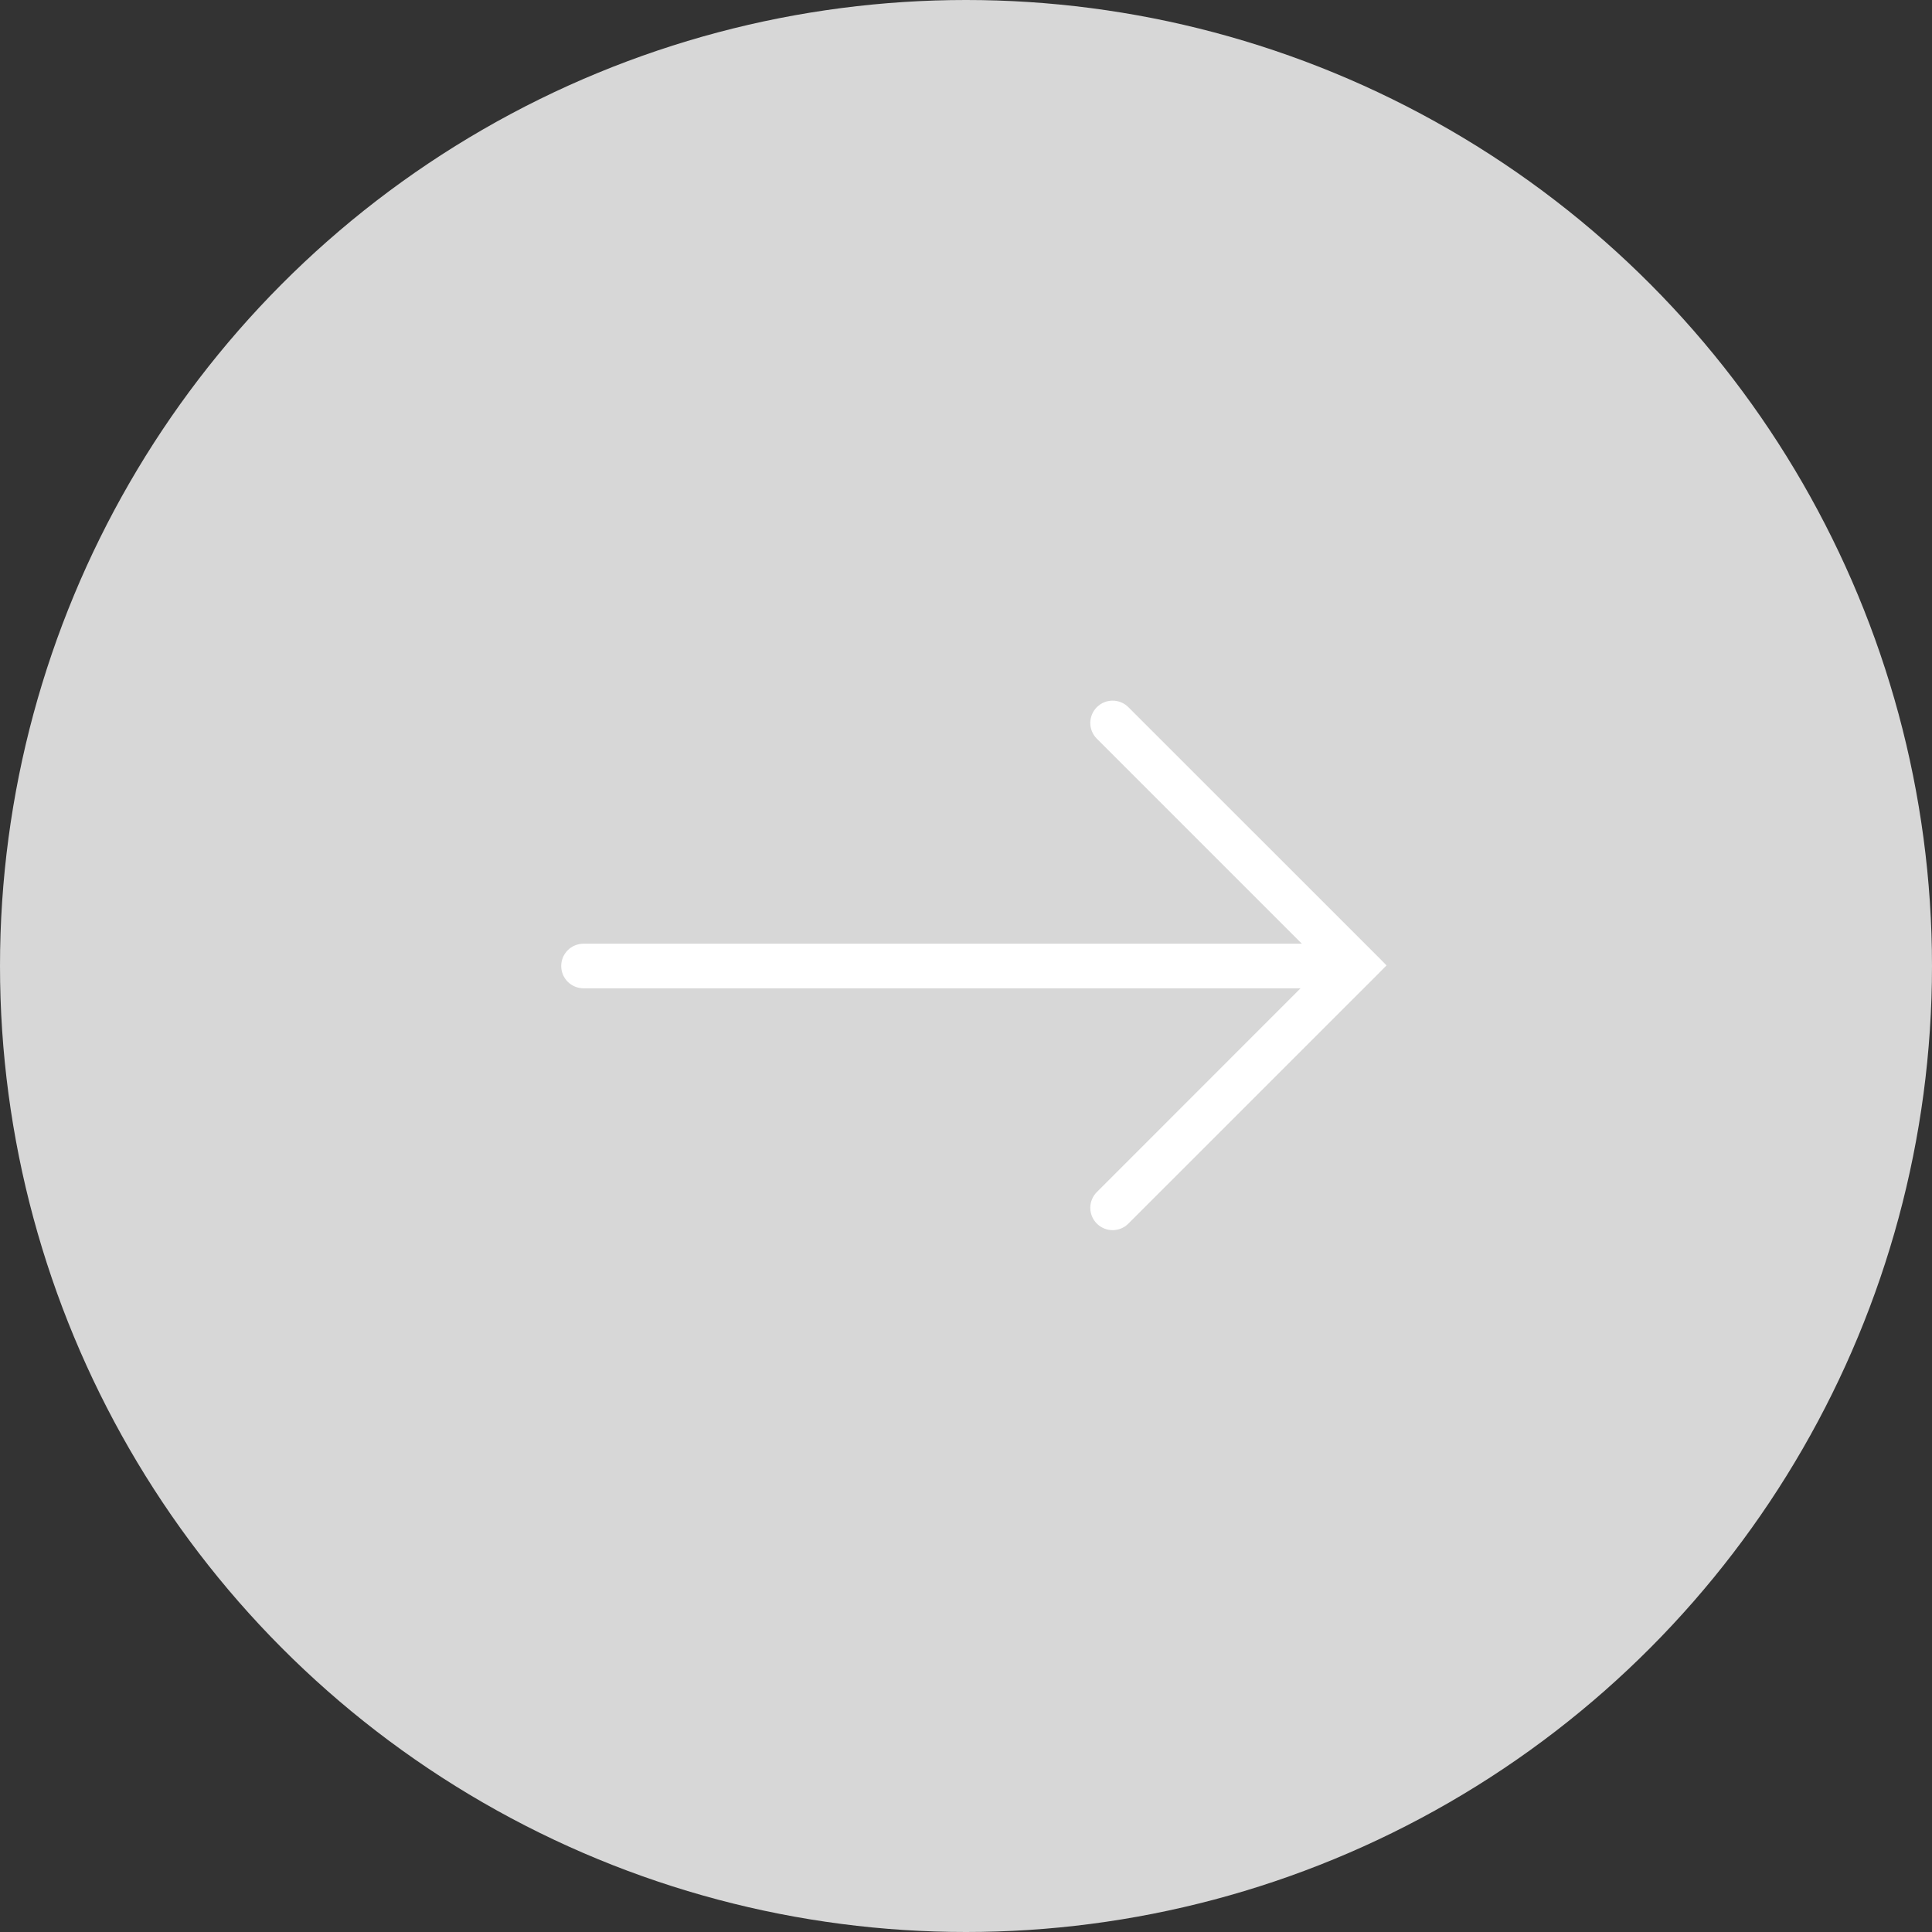
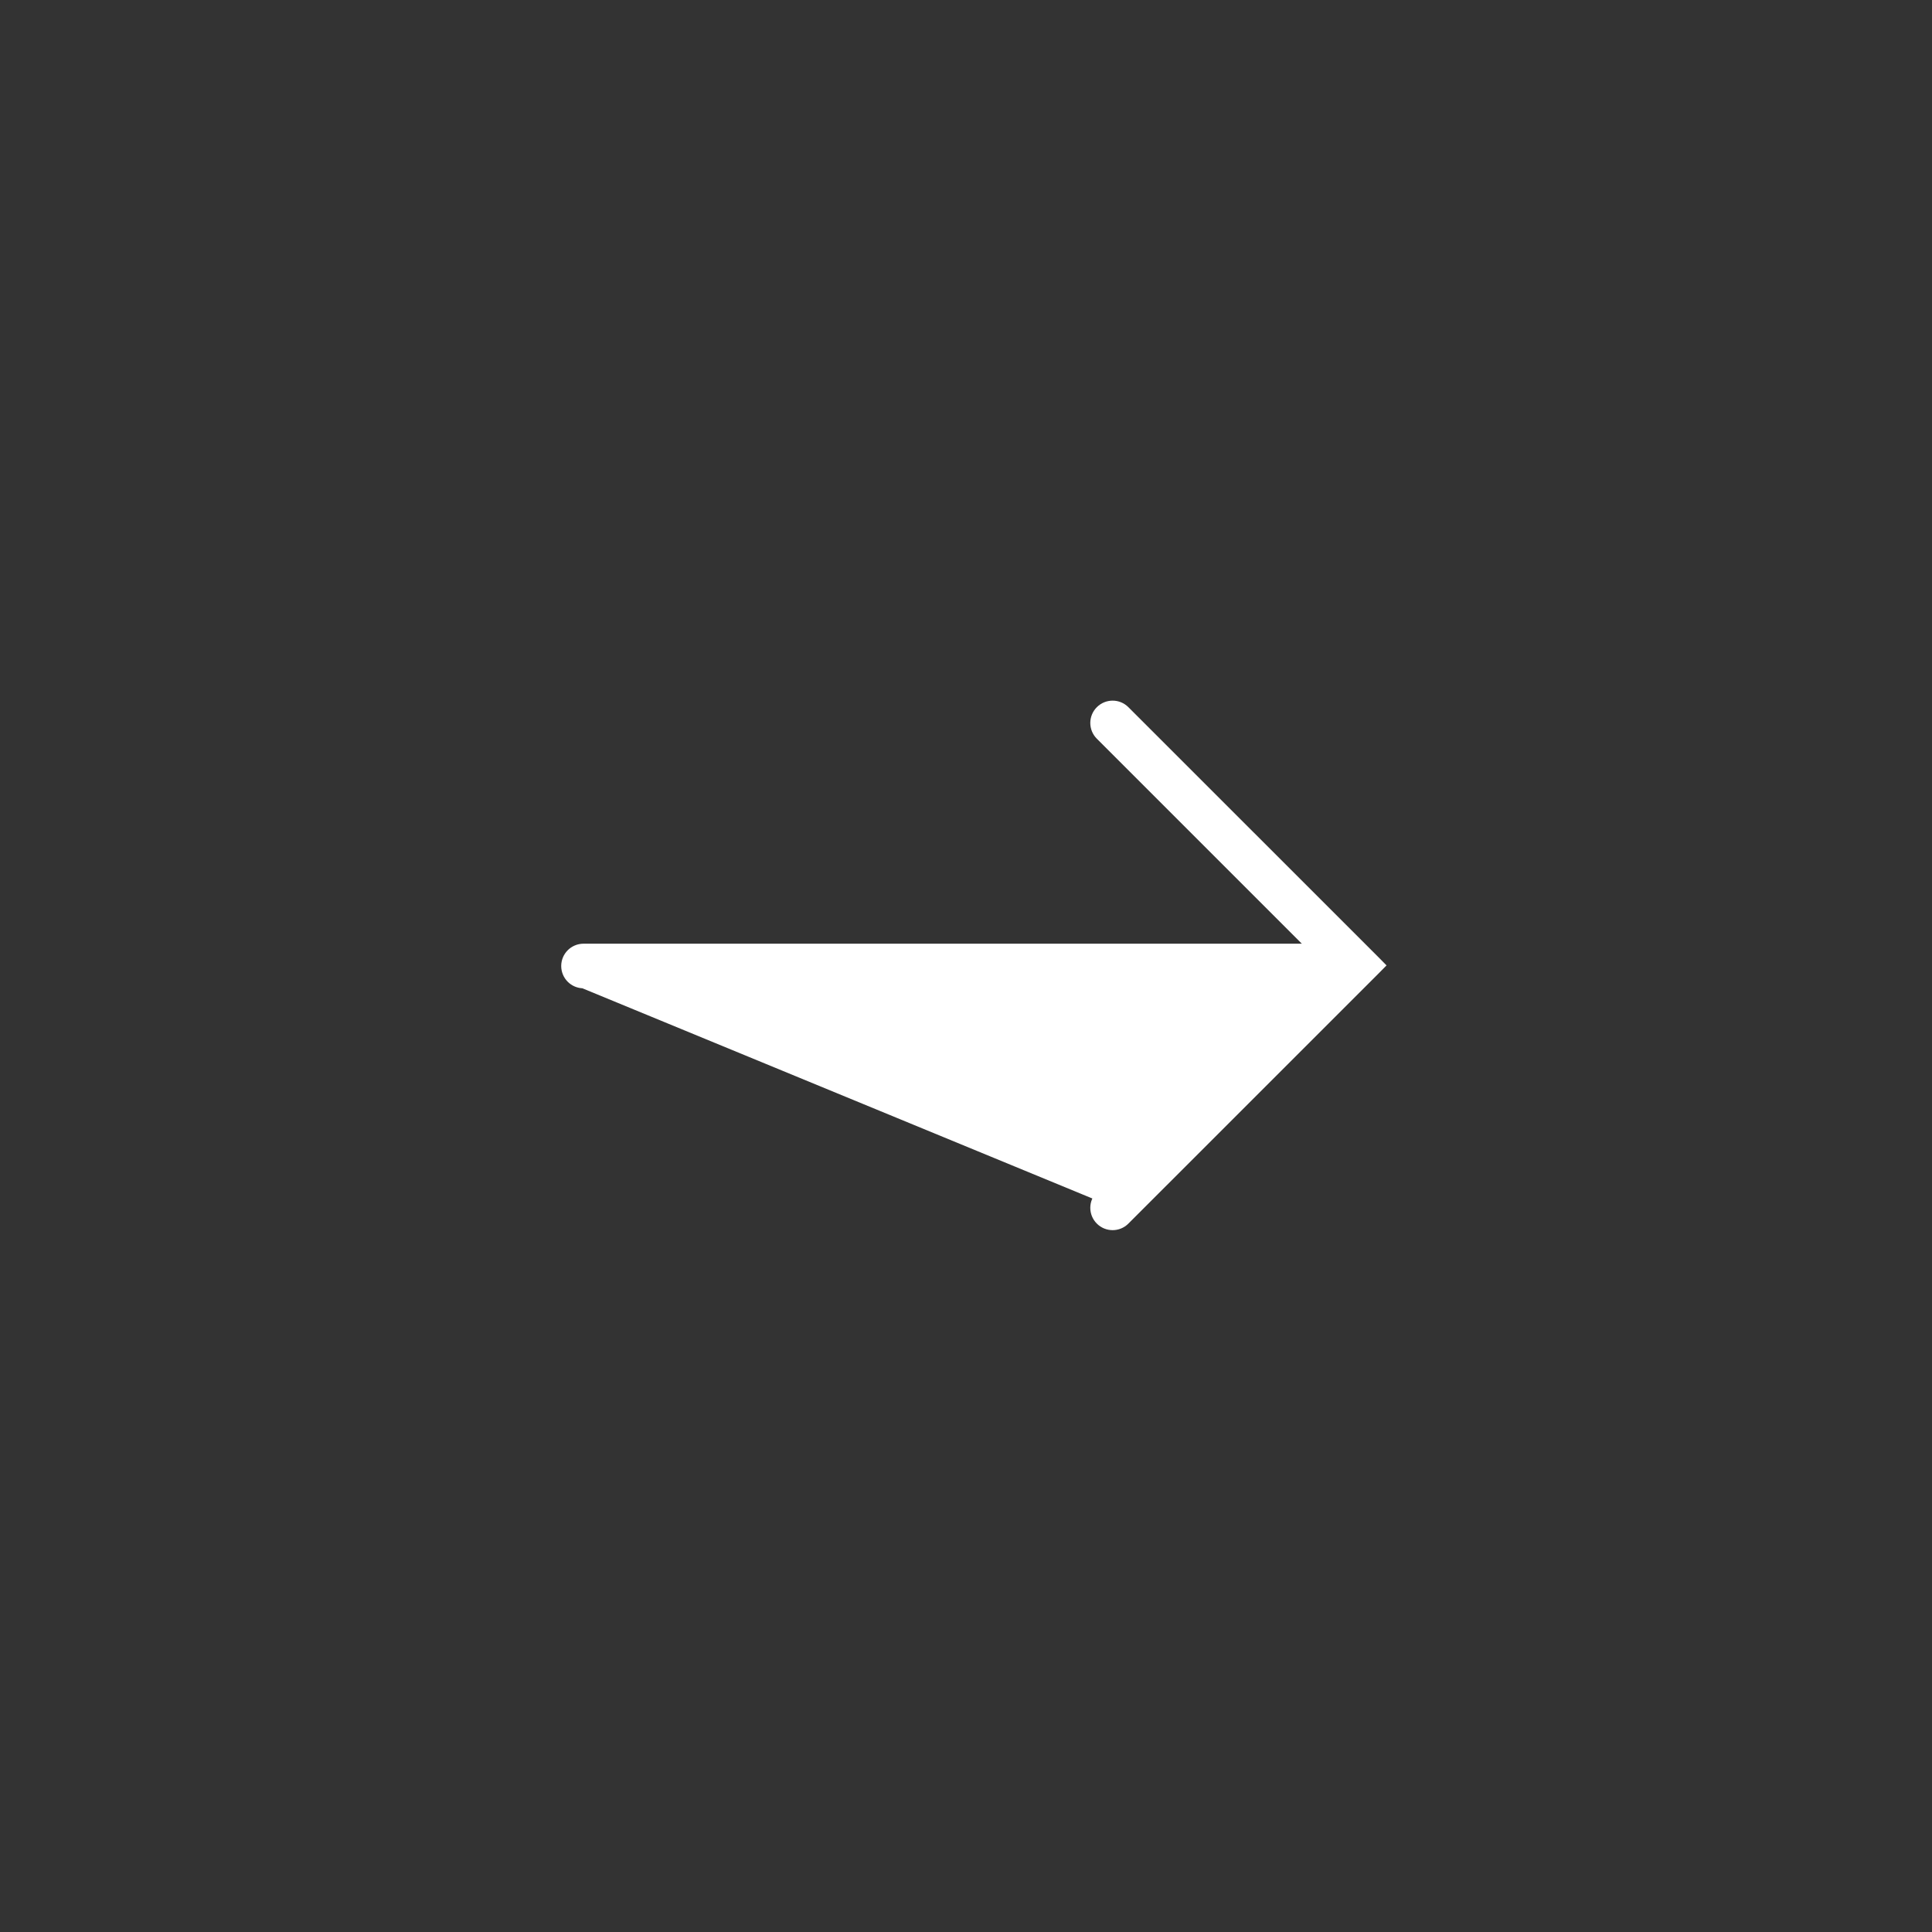
<svg xmlns="http://www.w3.org/2000/svg" width="35" height="35" viewBox="0 0 35 35" fill="none">
  <rect x="0" y="0" width="35" height="35" fill="#333333" stroke="none" />
-   <circle cx="17.5" cy="17.5" r="17.5" fill="#D7D7D7" />
-   <path d="M24.908 17.56L24.978 17.489L24.908 17.418L20.371 12.882C20.253 12.763 20.06 12.763 19.941 12.882C19.822 13.001 19.822 13.193 19.941 13.312L23.825 17.196L10.571 17.196C10.403 17.196 10.267 17.332 10.267 17.5C10.267 17.668 10.403 17.804 10.571 17.804L23.802 17.804L19.941 21.666C19.822 21.785 19.822 21.977 19.941 22.096C20.06 22.215 20.253 22.215 20.371 22.096L24.908 17.56Z" fill="white" stroke="white" stroke-width="0.2" />
+   <path d="M24.908 17.56L24.978 17.489L24.908 17.418L20.371 12.882C20.253 12.763 20.06 12.763 19.941 12.882C19.822 13.001 19.822 13.193 19.941 13.312L23.825 17.196L10.571 17.196C10.403 17.196 10.267 17.332 10.267 17.5C10.267 17.668 10.403 17.804 10.571 17.804L19.941 21.666C19.822 21.785 19.822 21.977 19.941 22.096C20.06 22.215 20.253 22.215 20.371 22.096L24.908 17.56Z" fill="white" stroke="white" stroke-width="0.2" />
</svg>